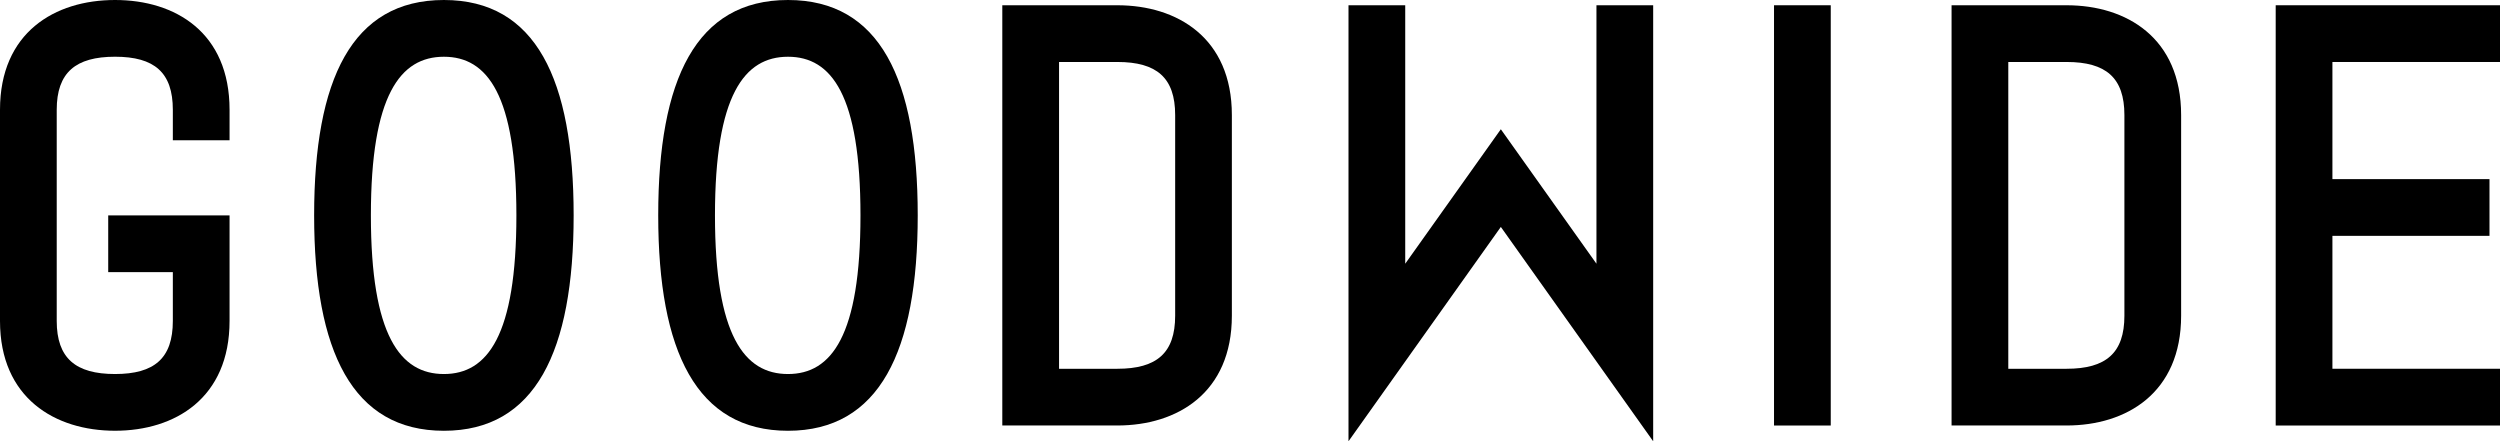
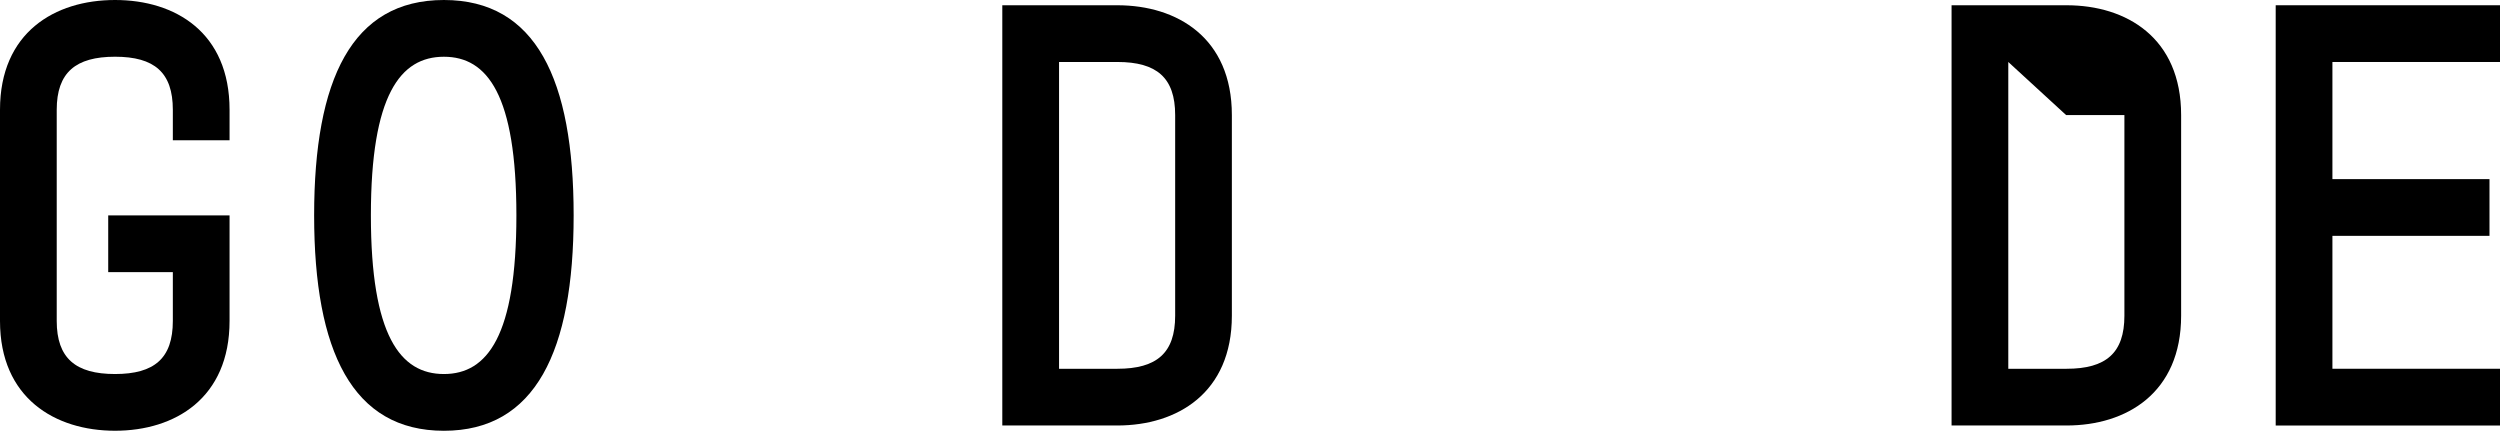
<svg xmlns="http://www.w3.org/2000/svg" id="_レイヤー_2" data-name="レイヤー 2" viewBox="0 0 1051.13 185.53">
  <g id="_レイヤー_1-2" data-name="レイヤー 1">
    <g>
      <path d="M0,134.95V46.16C0,13.69,22.97,0,48.37,0s48.15,13.69,48.15,46.16v12.81h-23.85v-12.81c0-15.68-7.73-22.31-24.3-22.31s-24.52,6.63-24.52,22.31v88.79c0,15.68,7.95,22.31,24.52,22.31s24.3-6.63,24.3-22.31v-20.54h-27.17v-23.85h51.02v44.39c0,32.47-22.97,46.16-48.15,46.16S0,167.42,0,134.95Z" />
      <path d="M132.08,90.56c0-57.21,15.9-90.56,54.56-90.56s54.55,33.35,54.55,90.56-16.12,90.56-54.55,90.56-54.56-33.35-54.56-90.56ZM155.94,90.56c0,50.58,12.37,66.7,30.7,66.7s30.48-16.12,30.48-66.7-12.15-66.7-30.48-66.7-30.7,16.12-30.7,66.7Z" />
-       <path d="M276.75,90.56c0-57.21,15.9-90.56,54.56-90.56s54.55,33.35,54.55,90.56-16.12,90.56-54.55,90.56-54.56-33.35-54.56-90.56ZM300.61,90.56c0,50.58,12.37,66.7,30.7,66.7s30.48-16.12,30.48-66.7-12.15-66.7-30.48-66.7-30.7,16.12-30.7,66.7Z" />
      <path d="M421.42,178.91V2.21h48.37c25.18,0,48.15,13.69,48.15,46.16v84.37c0,32.47-22.97,46.16-48.15,46.16h-48.37ZM445.28,26.06v128.99h24.52c16.57,0,24.3-6.63,24.3-22.31V48.37c0-15.68-7.73-22.31-24.3-22.31h-24.52Z" />
-       <path d="M671.23,110.88V2.21h23.85v183.32l-64.05-90.12-64.05,90.12V2.21h23.85v108.67l40.2-56.54,40.2,56.54Z" />
-       <path d="M745.89,178.91V2.21h23.85v176.7h-23.85Z" />
-       <path d="M820.54,178.91V2.21h48.37c25.18,0,48.15,13.69,48.15,46.16v84.37c0,32.47-22.97,46.16-48.15,46.16h-48.37ZM844.39,26.06v128.99h24.52c16.57,0,24.3-6.63,24.3-22.31V48.37c0-15.68-7.73-22.31-24.3-22.31h-24.52Z" />
+       <path d="M820.54,178.91V2.21h48.37c25.18,0,48.15,13.69,48.15,46.16v84.37c0,32.47-22.97,46.16-48.15,46.16h-48.37ZM844.39,26.06v128.99h24.52c16.57,0,24.3-6.63,24.3-22.31V48.37h-24.52Z" />
      <path d="M1051.13,178.91h-94.31V2.21h94.31v23.85h-70.46v49.25h66.04v23.85h-66.04v55.88h70.46v23.85Z" />
    </g>
  </g>
</svg>